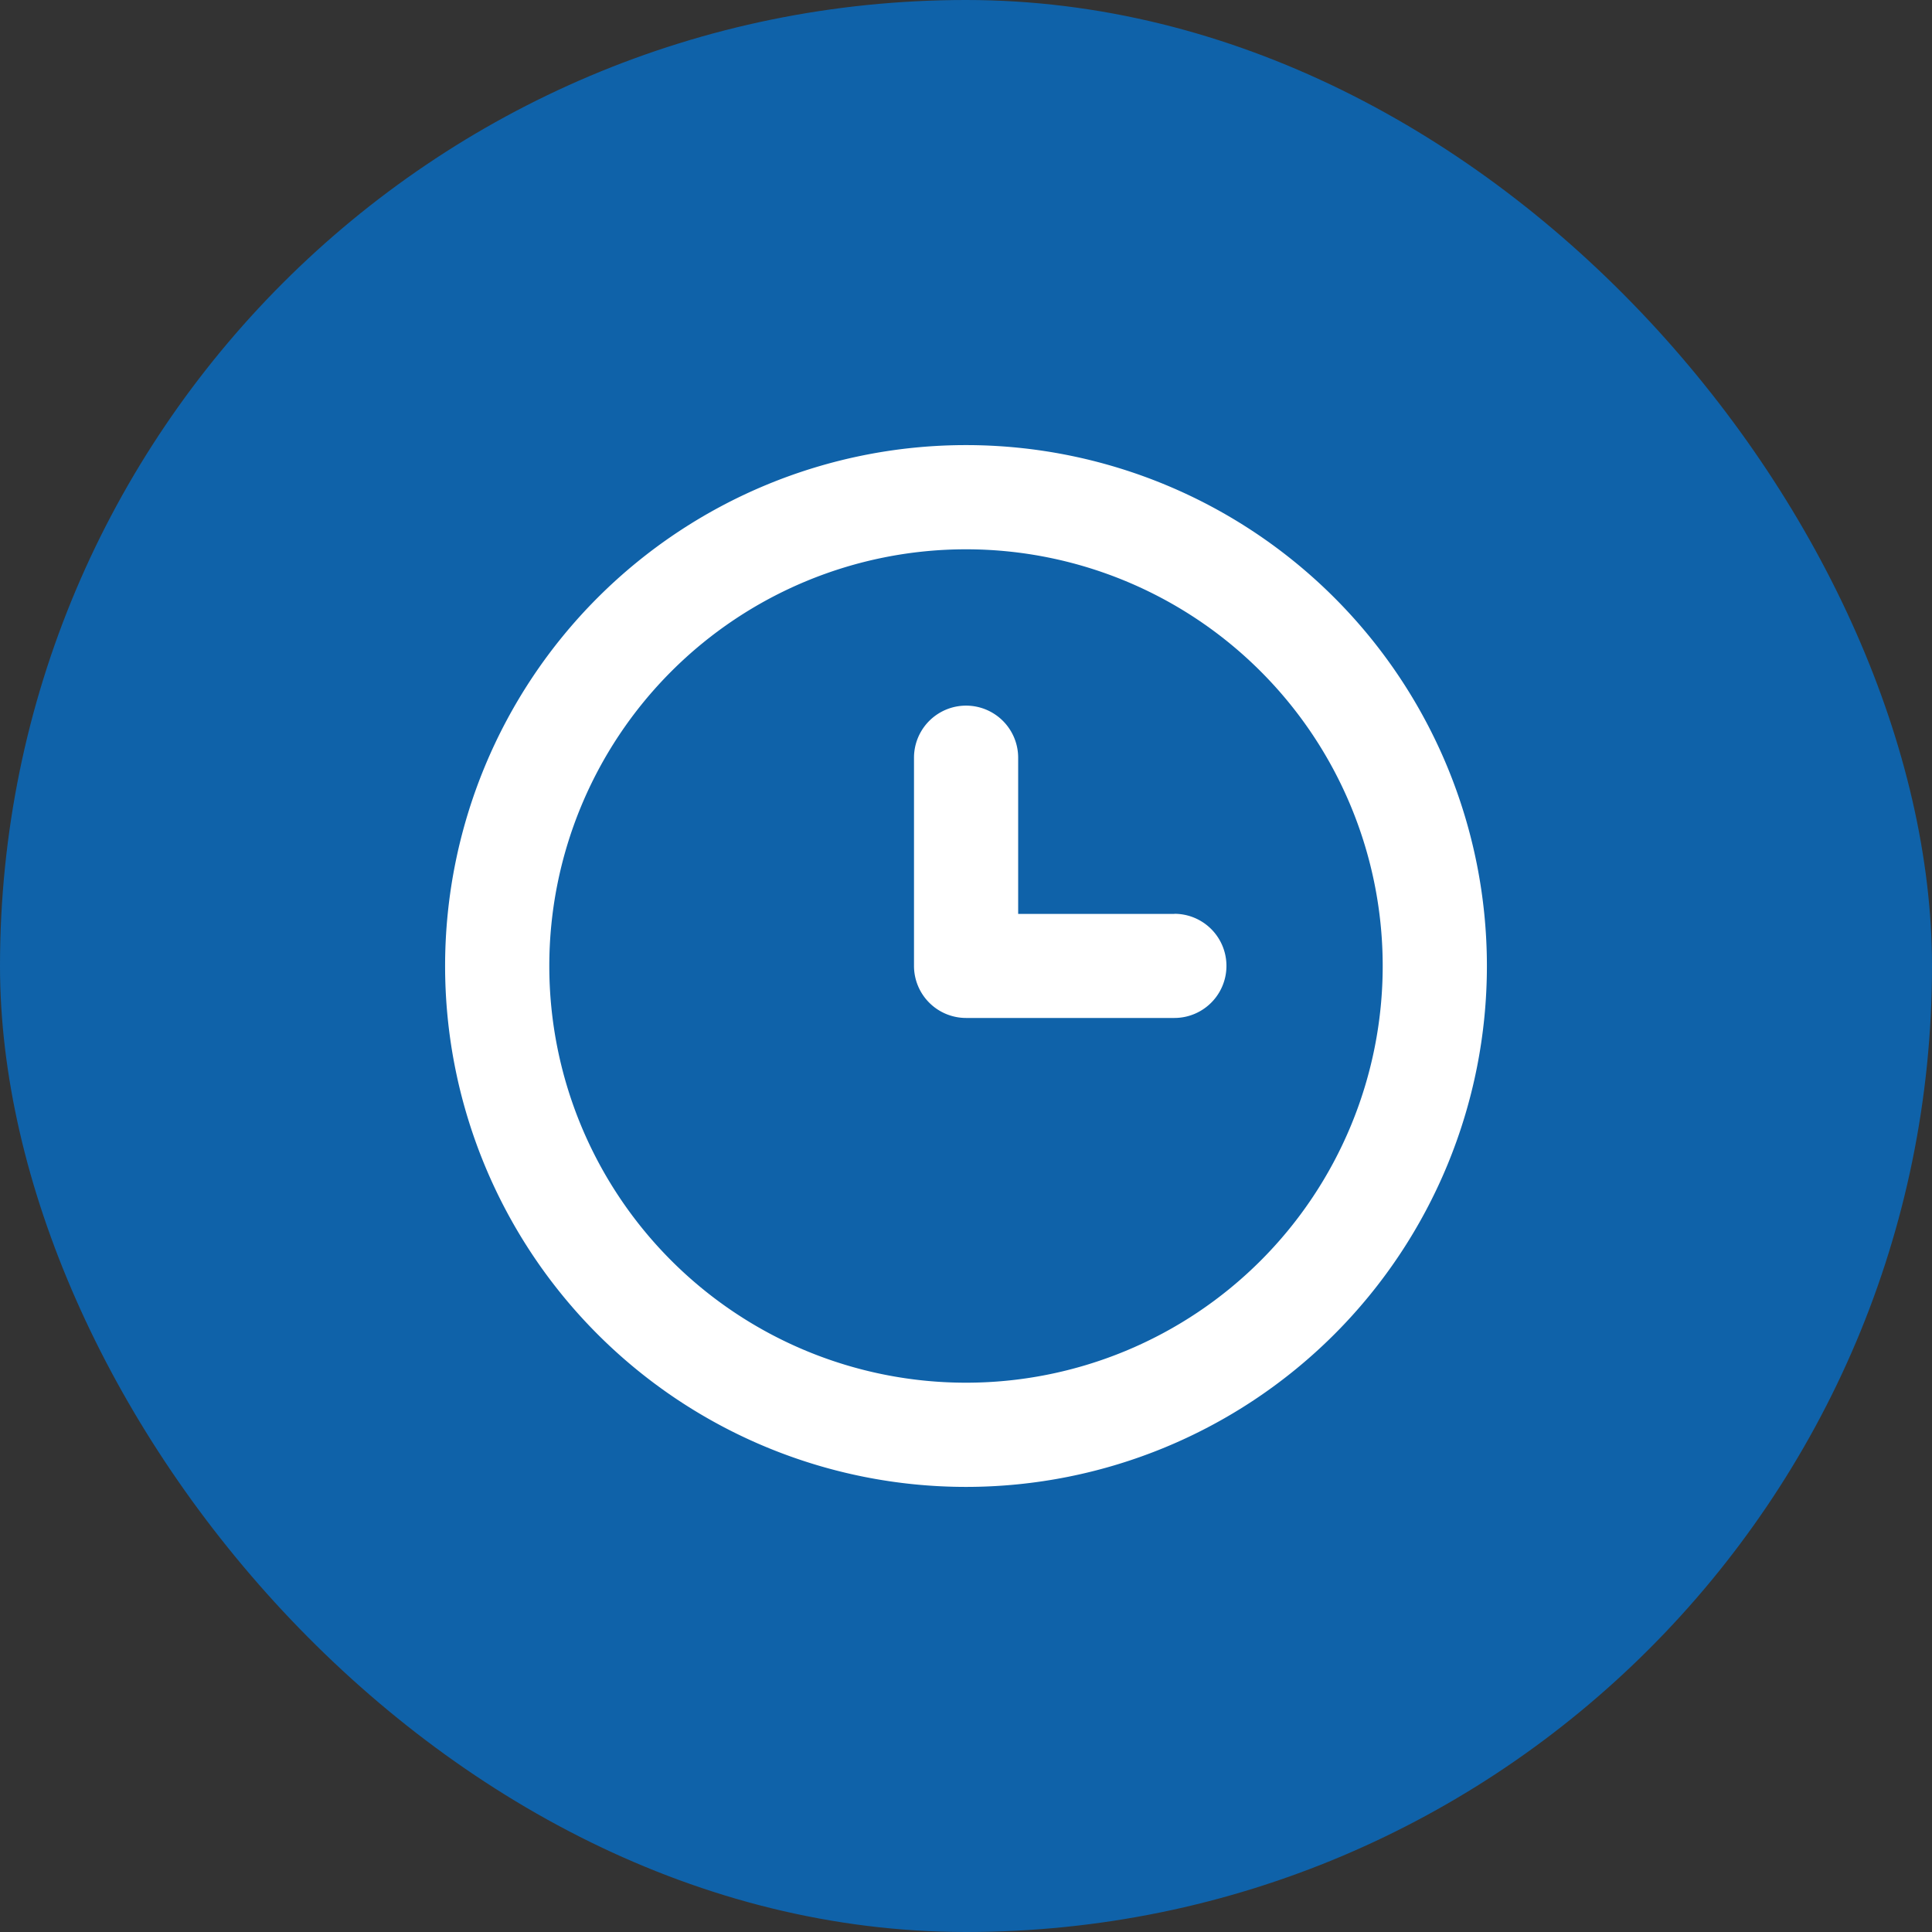
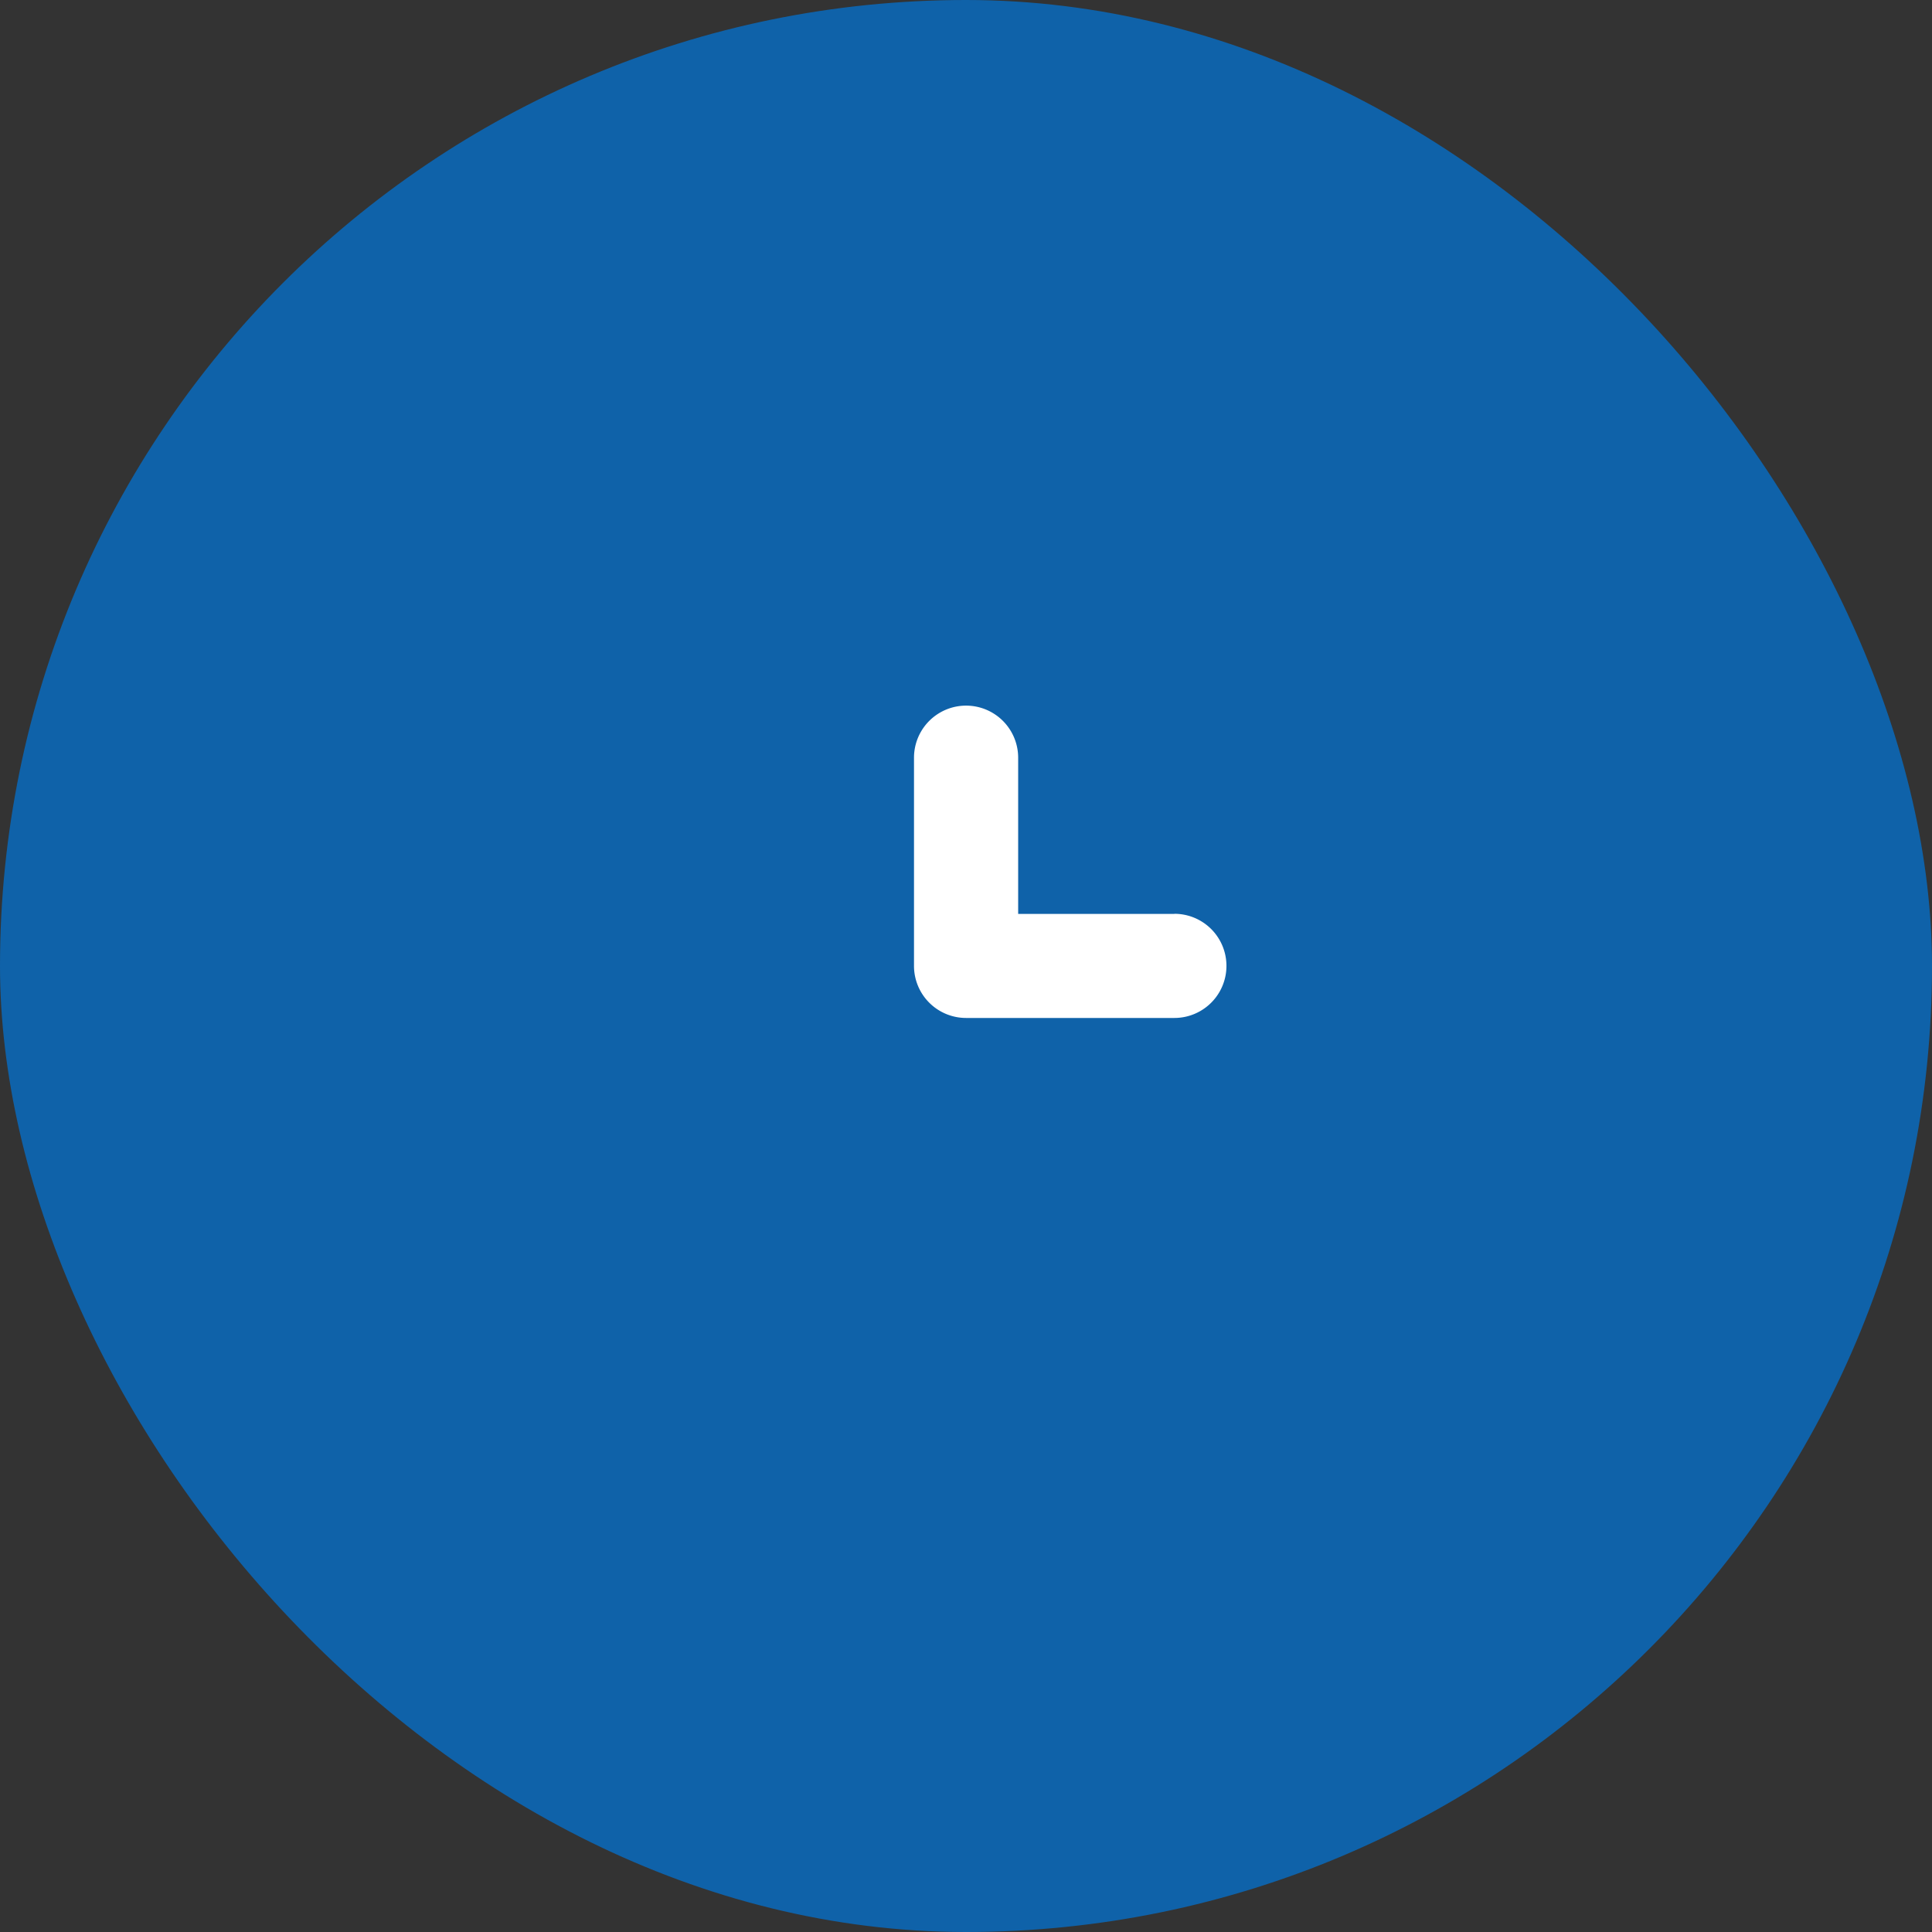
<svg xmlns="http://www.w3.org/2000/svg" width="47" height="47" viewBox="0 0 47 47">
  <rect x="0" y="0" width="47" height="47" fill="#333333" stroke="none" />
  <g id="Group_735" data-name="Group 735" transform="translate(-109 -3914)">
    <rect id="Rectangle_2304" data-name="Rectangle 2304" width="47" height="47" rx="23.5" transform="translate(109 3914)" fill="#0f62a9" />
    <g id="Layer_2" data-name="Layer 2" transform="translate(117.294 3922.294)">
      <g id="clock" transform="translate(0 0)">
        <rect id="Rectangle_2306" data-name="Rectangle 2306" width="31" height="31" transform="translate(30.706 30.706) rotate(180)" fill="#fff" opacity="0" />
-         <path id="Path_4482" data-name="Path 4482" d="M14.672,2A12.672,12.672,0,1,0,27.344,14.672,12.672,12.672,0,0,0,14.672,2Zm0,22.809A10.137,10.137,0,1,1,24.809,14.672,10.137,10.137,0,0,1,14.672,24.809Z" transform="translate(0.534 0.534)" fill="#fff" />
        <path id="Path_4483" data-name="Path 4483" d="M17.336,12.069h-3.8v-3.8a1.267,1.267,0,1,0-2.534,0v5.069A1.267,1.267,0,0,0,12.267,14.6h5.069a1.267,1.267,0,1,0,0-2.534Z" transform="translate(2.939 1.87)" fill="#fff" />
      </g>
    </g>
  </g>
</svg>